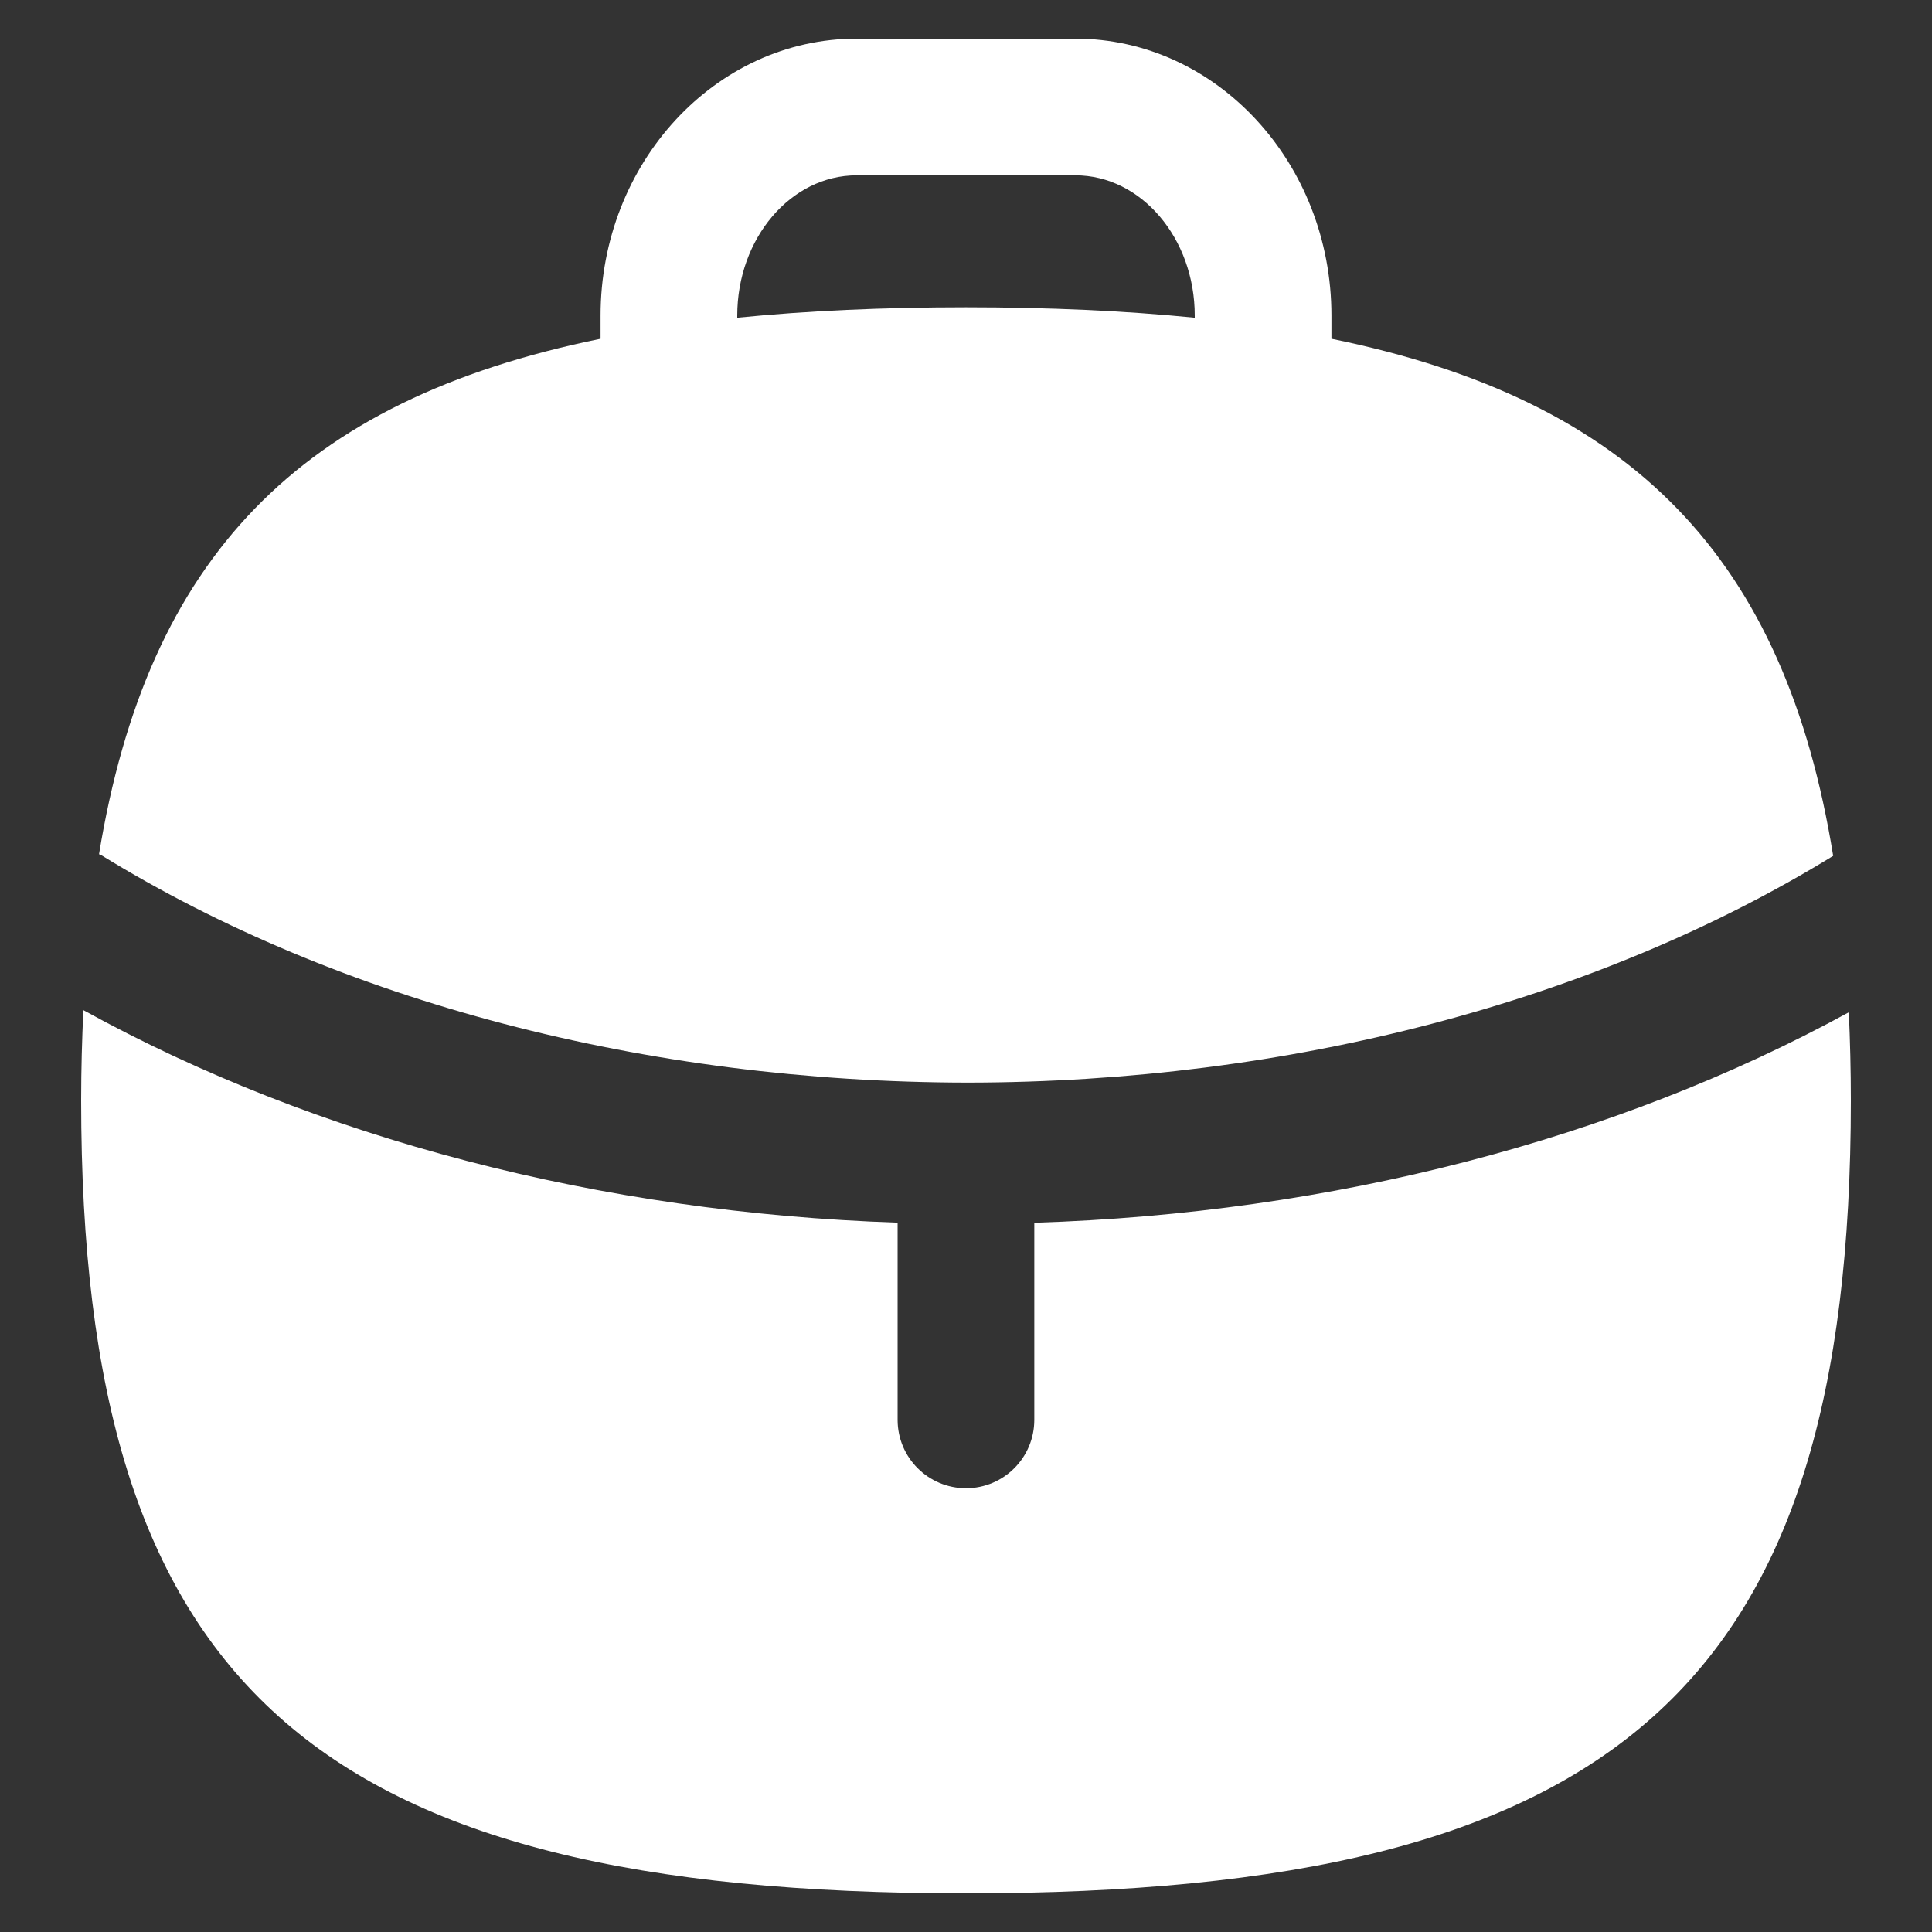
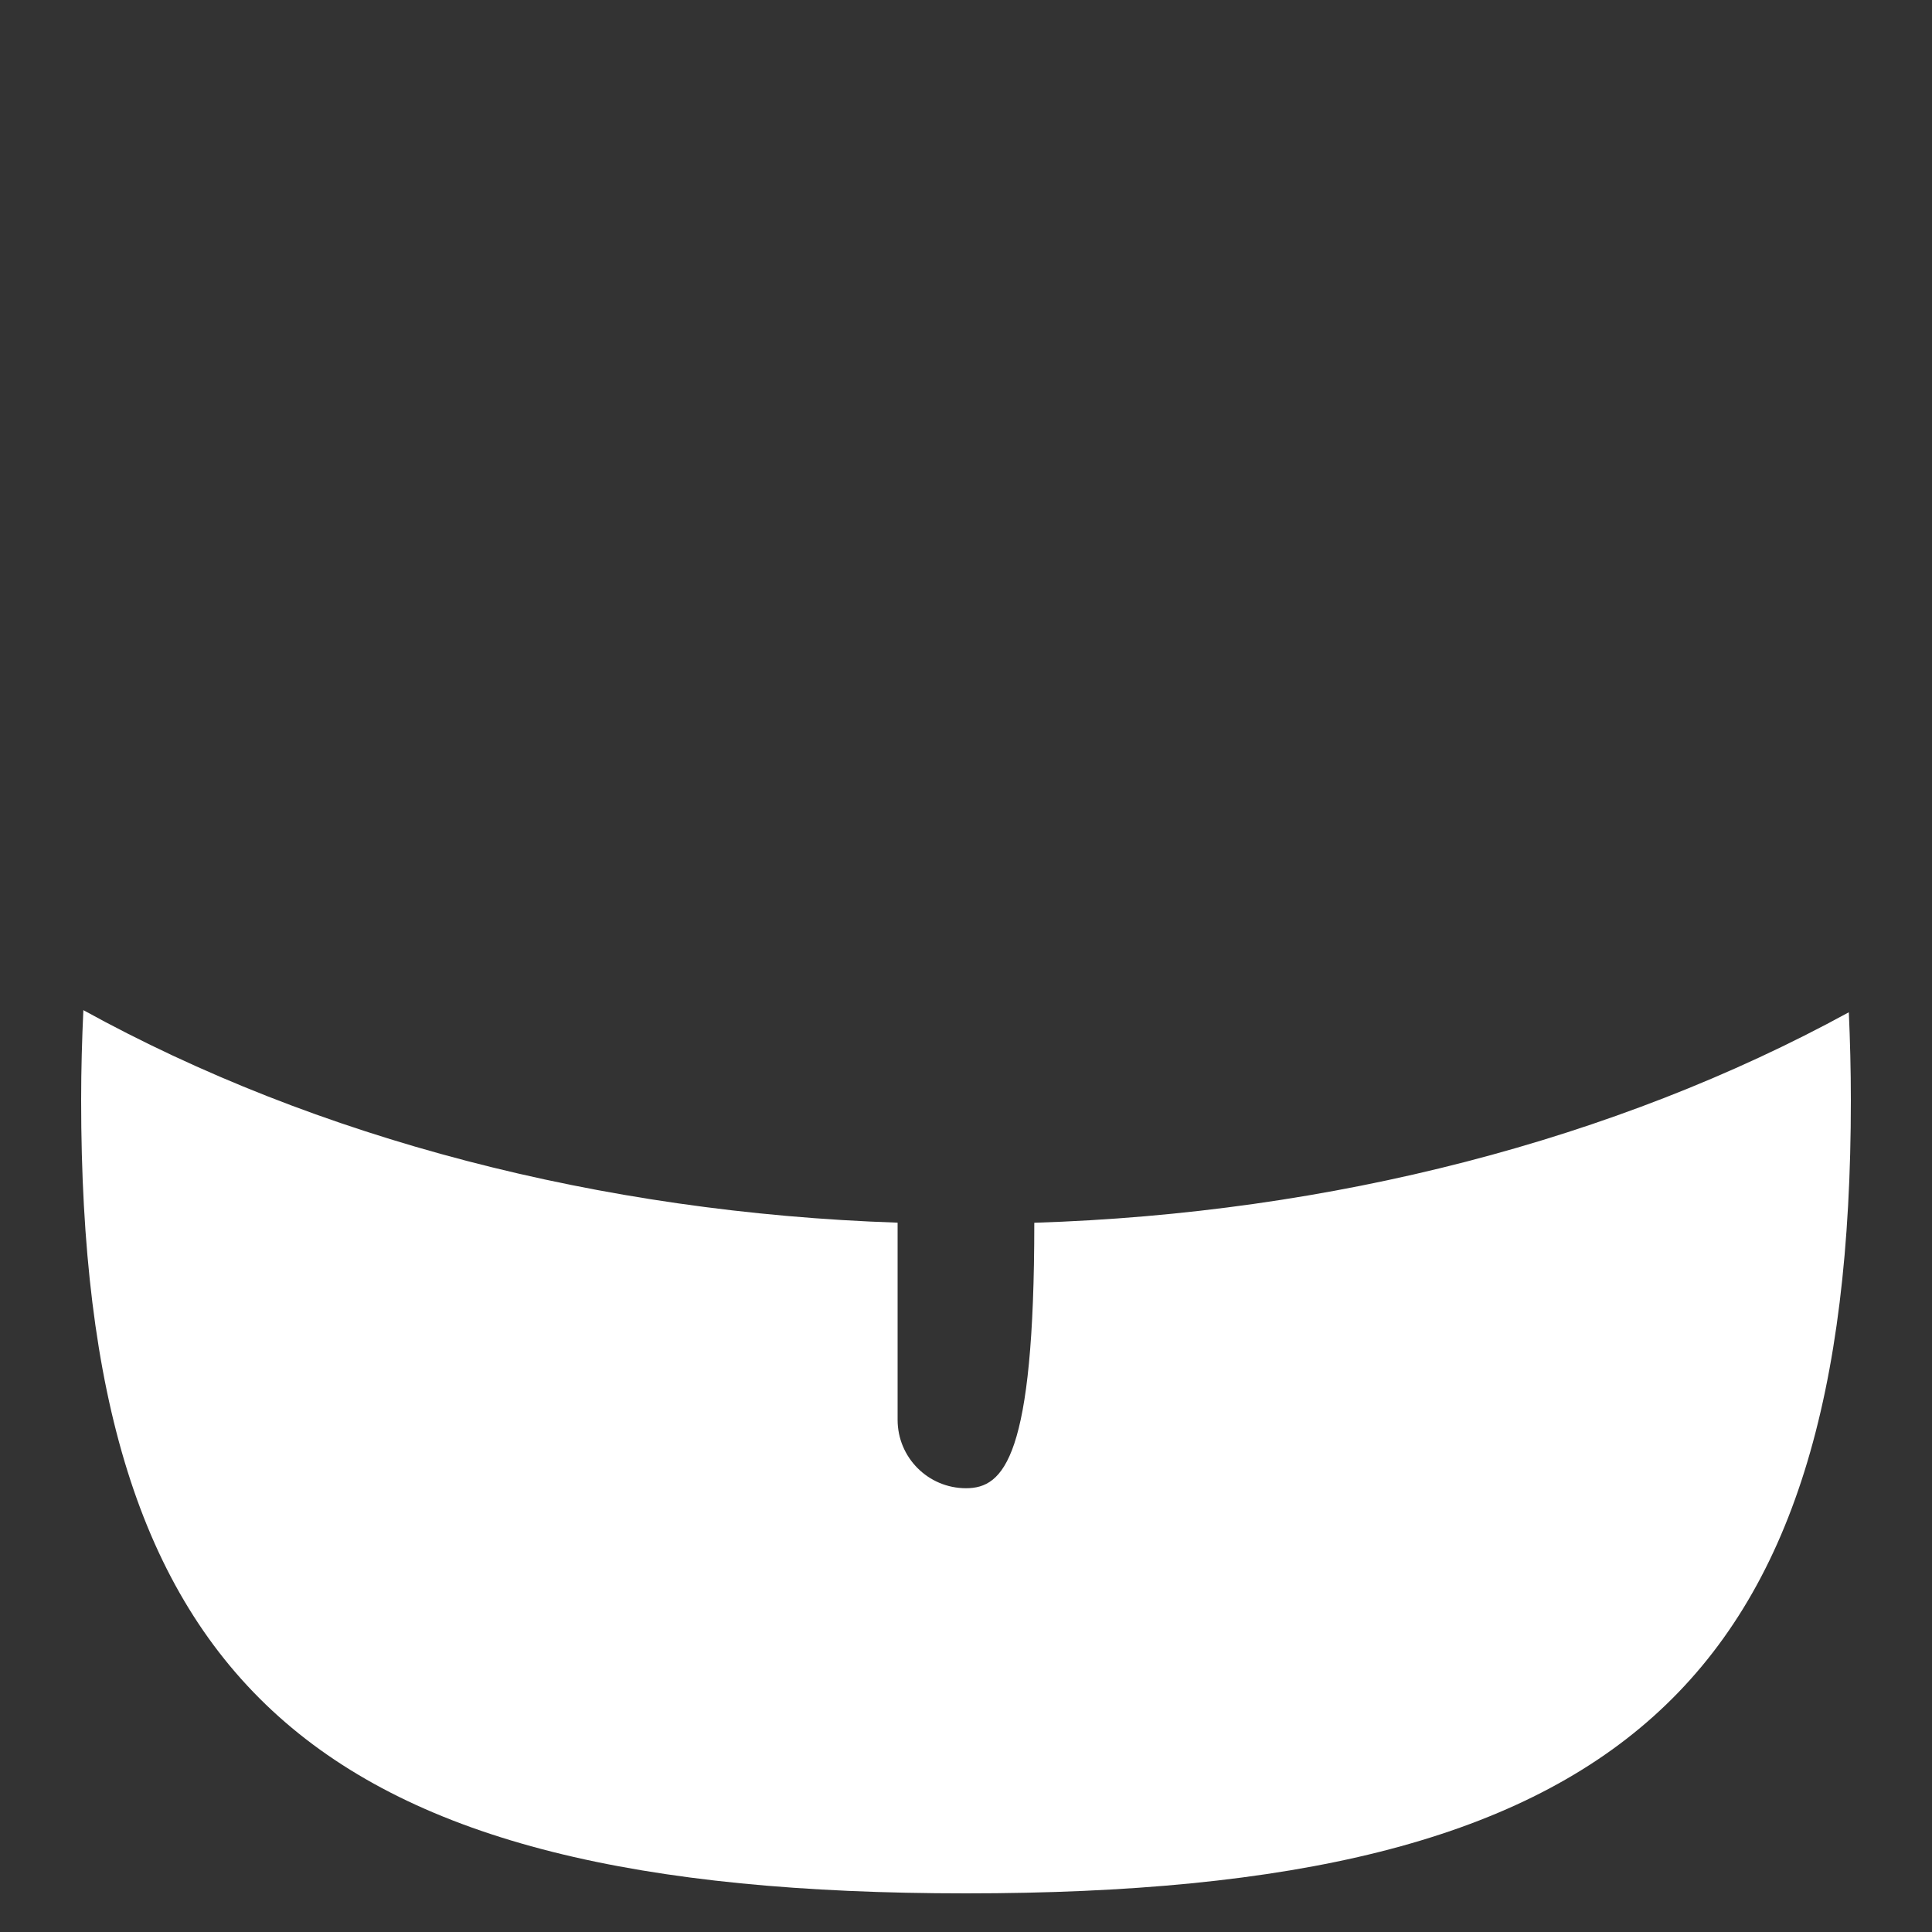
<svg xmlns="http://www.w3.org/2000/svg" width="20" height="20" viewBox="0 0 20 20" fill="none">
  <rect x="0" y="0" width="20" height="20" fill="#333333" stroke="none" />
-   <path fill-rule="evenodd" clip-rule="evenodd" d="M7.632 3.267C7.632 2.466 8.187 1.815 8.868 1.815H11.132C11.813 1.815 12.368 2.466 12.368 3.267V3.289C11.645 3.217 10.859 3.181 10 3.181C9.141 3.181 8.354 3.217 7.632 3.289V3.267ZM1.044 8.85C3.505 10.367 6.694 11.204 10.019 11.207C13.338 11.204 16.518 10.37 18.977 8.86C18.479 5.782 16.908 4.144 13.783 3.507V3.267C13.783 1.686 12.593 0.4 11.132 0.4H8.868C7.407 0.4 6.217 1.686 6.217 3.267V3.507C3.097 4.143 1.527 5.776 1.025 8.843C1.032 8.847 1.038 8.847 1.044 8.85Z" fill="white" />
-   <path fill-rule="evenodd" clip-rule="evenodd" d="M10.707 12.658V14.698C10.707 15.089 10.391 15.406 10 15.406C9.609 15.406 9.292 15.089 9.292 14.698V12.657C6.216 12.554 3.275 11.786 0.863 10.457C0.849 10.758 0.84 11.067 0.84 11.39C0.84 17.452 3.237 19.6 10 19.6C16.763 19.6 19.16 17.452 19.16 11.39C19.16 11.075 19.152 10.772 19.139 10.479C16.723 11.8 13.782 12.561 10.707 12.658Z" fill="white" />
+   <path fill-rule="evenodd" clip-rule="evenodd" d="M10.707 12.658C10.707 15.089 10.391 15.406 10 15.406C9.609 15.406 9.292 15.089 9.292 14.698V12.657C6.216 12.554 3.275 11.786 0.863 10.457C0.849 10.758 0.84 11.067 0.84 11.39C0.84 17.452 3.237 19.6 10 19.6C16.763 19.6 19.16 17.452 19.16 11.39C19.16 11.075 19.152 10.772 19.139 10.479C16.723 11.8 13.782 12.561 10.707 12.658Z" fill="white" />
</svg>